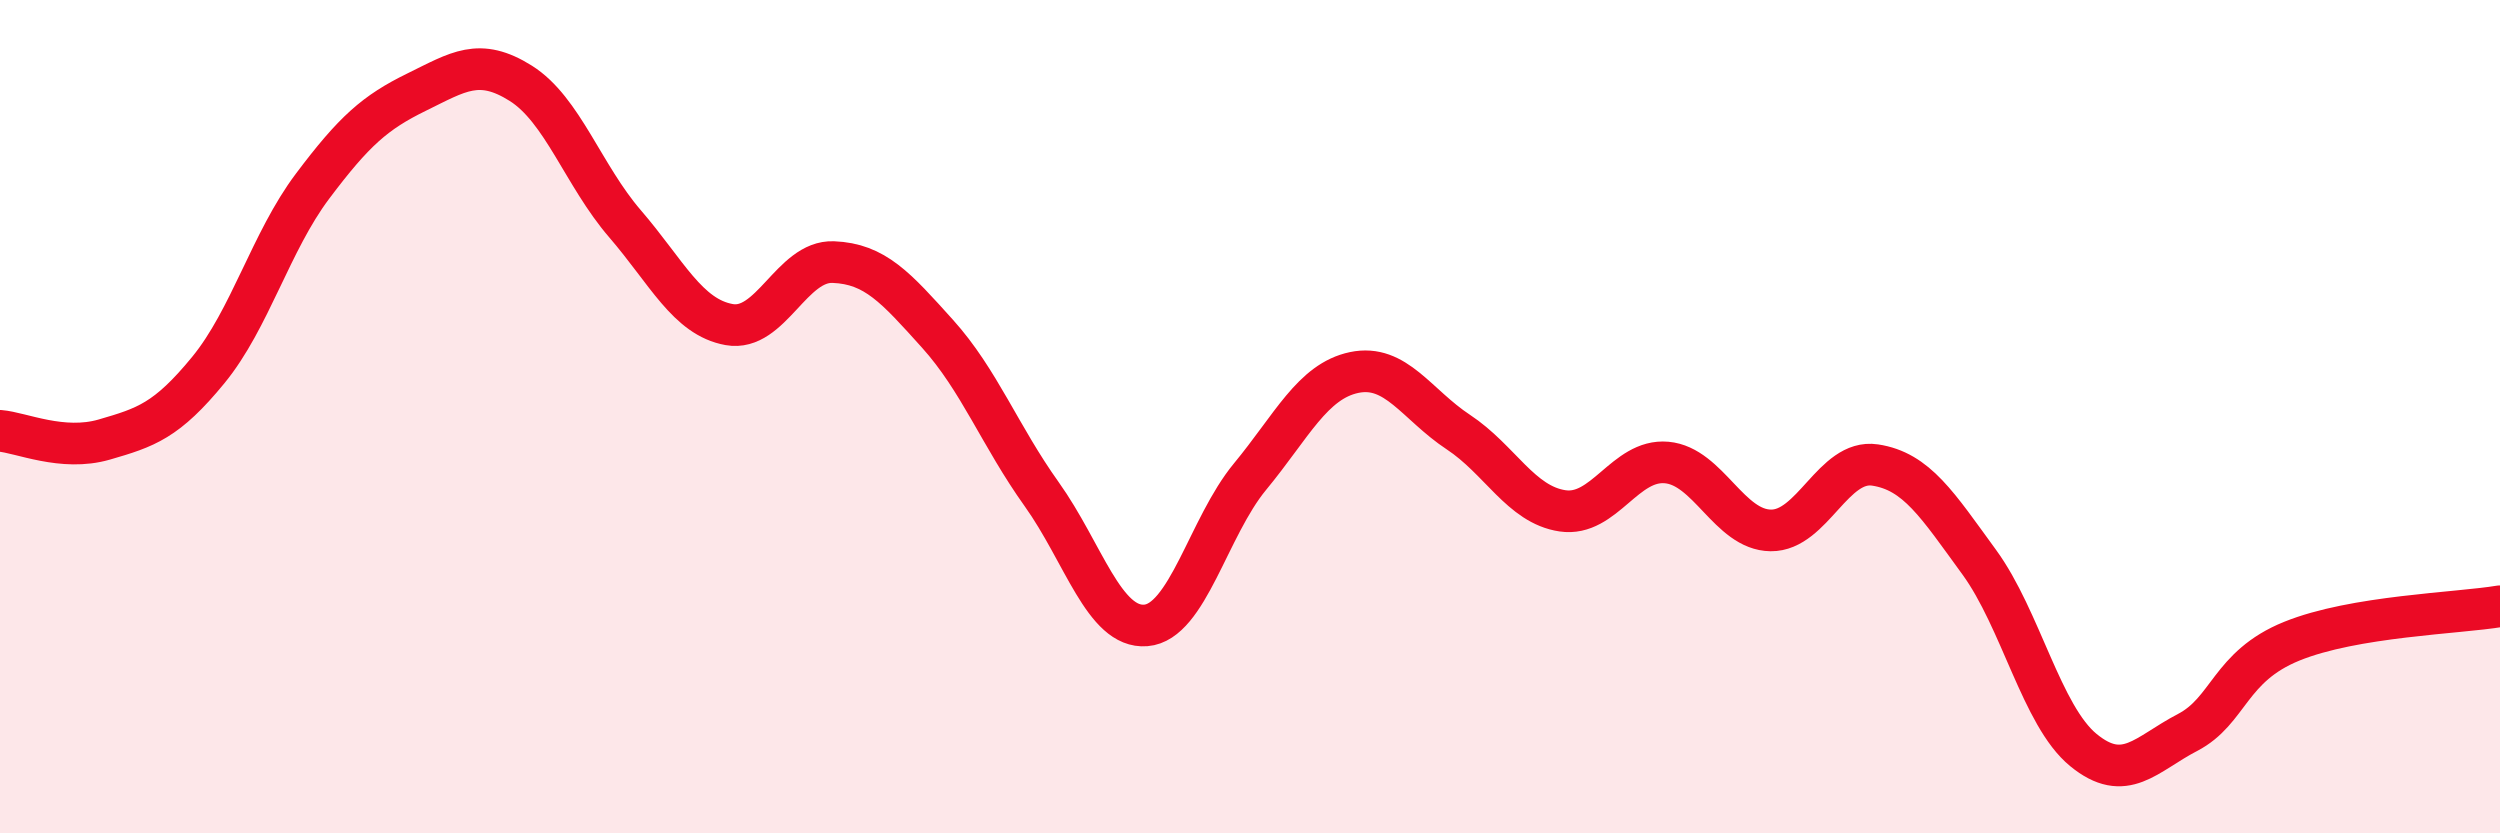
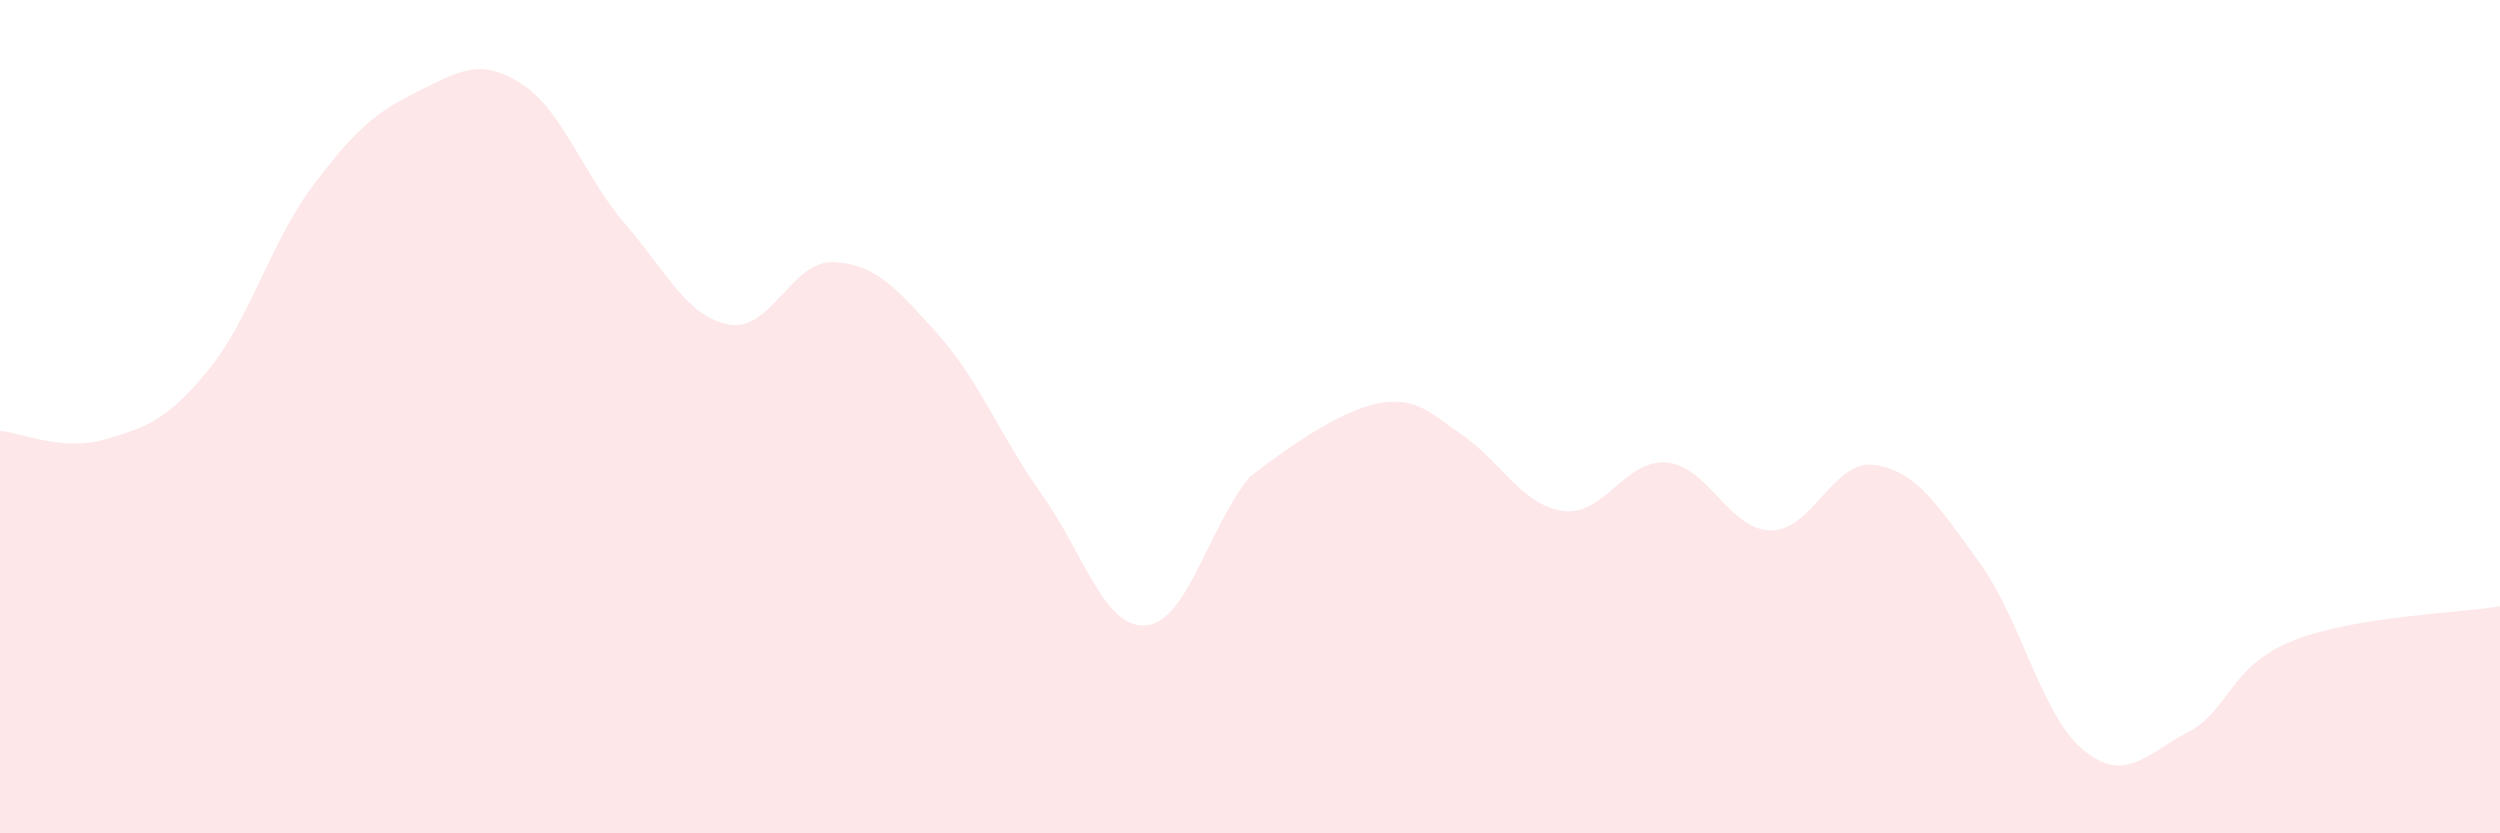
<svg xmlns="http://www.w3.org/2000/svg" width="60" height="20" viewBox="0 0 60 20">
-   <path d="M 0,10.34 C 0.5,10.38 1.5,10.84 2.5,10.55 C 3.5,10.26 4,10.1 5,8.88 C 6,7.66 6.5,5.8 7.5,4.47 C 8.5,3.14 9,2.7 10,2.21 C 11,1.72 11.5,1.37 12.5,2 C 13.5,2.63 14,4.21 15,5.37 C 16,6.53 16.5,7.61 17.5,7.79 C 18.5,7.97 19,6.25 20,6.29 C 21,6.33 21.5,6.9 22.5,8.01 C 23.5,9.12 24,10.46 25,11.86 C 26,13.26 26.5,15.09 27.5,15.01 C 28.5,14.93 29,12.65 30,11.44 C 31,10.23 31.5,9.15 32.5,8.94 C 33.5,8.73 34,9.71 35,10.37 C 36,11.03 36.5,12.11 37.5,12.26 C 38.5,12.41 39,11.01 40,11.1 C 41,11.19 41.5,12.72 42.5,12.73 C 43.5,12.74 44,11.01 45,11.16 C 46,11.31 46.5,12.12 47.5,13.49 C 48.5,14.86 49,17.18 50,18 C 51,18.82 51.5,18.1 52.5,17.58 C 53.5,17.06 53.5,16 55,15.39 C 56.5,14.78 59,14.72 60,14.55L60 20L0 20Z" fill="#EB0A25" opacity="0.1" stroke-linecap="round" stroke-linejoin="round" />
-   <path d="M 0,10.34 C 0.5,10.38 1.5,10.84 2.5,10.55 C 3.5,10.26 4,10.1 5,8.88 C 6,7.66 6.5,5.8 7.5,4.47 C 8.5,3.14 9,2.7 10,2.21 C 11,1.72 11.5,1.37 12.5,2 C 13.5,2.63 14,4.21 15,5.37 C 16,6.53 16.5,7.61 17.5,7.79 C 18.5,7.97 19,6.25 20,6.29 C 21,6.33 21.5,6.9 22.5,8.01 C 23.5,9.12 24,10.46 25,11.86 C 26,13.26 26.5,15.09 27.5,15.01 C 28.5,14.93 29,12.65 30,11.44 C 31,10.23 31.5,9.15 32.5,8.94 C 33.5,8.73 34,9.71 35,10.37 C 36,11.03 36.5,12.11 37.5,12.26 C 38.5,12.41 39,11.01 40,11.1 C 41,11.19 41.5,12.72 42.5,12.73 C 43.5,12.74 44,11.01 45,11.16 C 46,11.31 46.5,12.12 47.5,13.49 C 48.5,14.86 49,17.18 50,18 C 51,18.82 51.5,18.1 52.5,17.58 C 53.5,17.06 53.5,16 55,15.39 C 56.5,14.78 59,14.72 60,14.55" stroke="#EB0A25" stroke-width="1" fill="none" stroke-linecap="round" stroke-linejoin="round" />
+   <path d="M 0,10.34 C 0.5,10.38 1.5,10.84 2.5,10.55 C 3.5,10.26 4,10.1 5,8.88 C 6,7.66 6.5,5.8 7.5,4.47 C 8.5,3.14 9,2.7 10,2.21 C 11,1.72 11.5,1.37 12.5,2 C 13.5,2.63 14,4.21 15,5.37 C 16,6.53 16.5,7.61 17.5,7.79 C 18.5,7.97 19,6.25 20,6.29 C 21,6.33 21.5,6.9 22.5,8.01 C 23.5,9.12 24,10.46 25,11.86 C 26,13.26 26.5,15.09 27.5,15.01 C 28.5,14.93 29,12.65 30,11.44 C 33.5,8.73 34,9.71 35,10.37 C 36,11.03 36.5,12.11 37.5,12.26 C 38.5,12.41 39,11.01 40,11.1 C 41,11.19 41.5,12.72 42.5,12.73 C 43.5,12.74 44,11.01 45,11.16 C 46,11.31 46.5,12.12 47.5,13.49 C 48.5,14.86 49,17.18 50,18 C 51,18.82 51.5,18.1 52.5,17.58 C 53.5,17.06 53.5,16 55,15.39 C 56.5,14.78 59,14.72 60,14.55L60 20L0 20Z" fill="#EB0A25" opacity="0.1" stroke-linecap="round" stroke-linejoin="round" />
</svg>